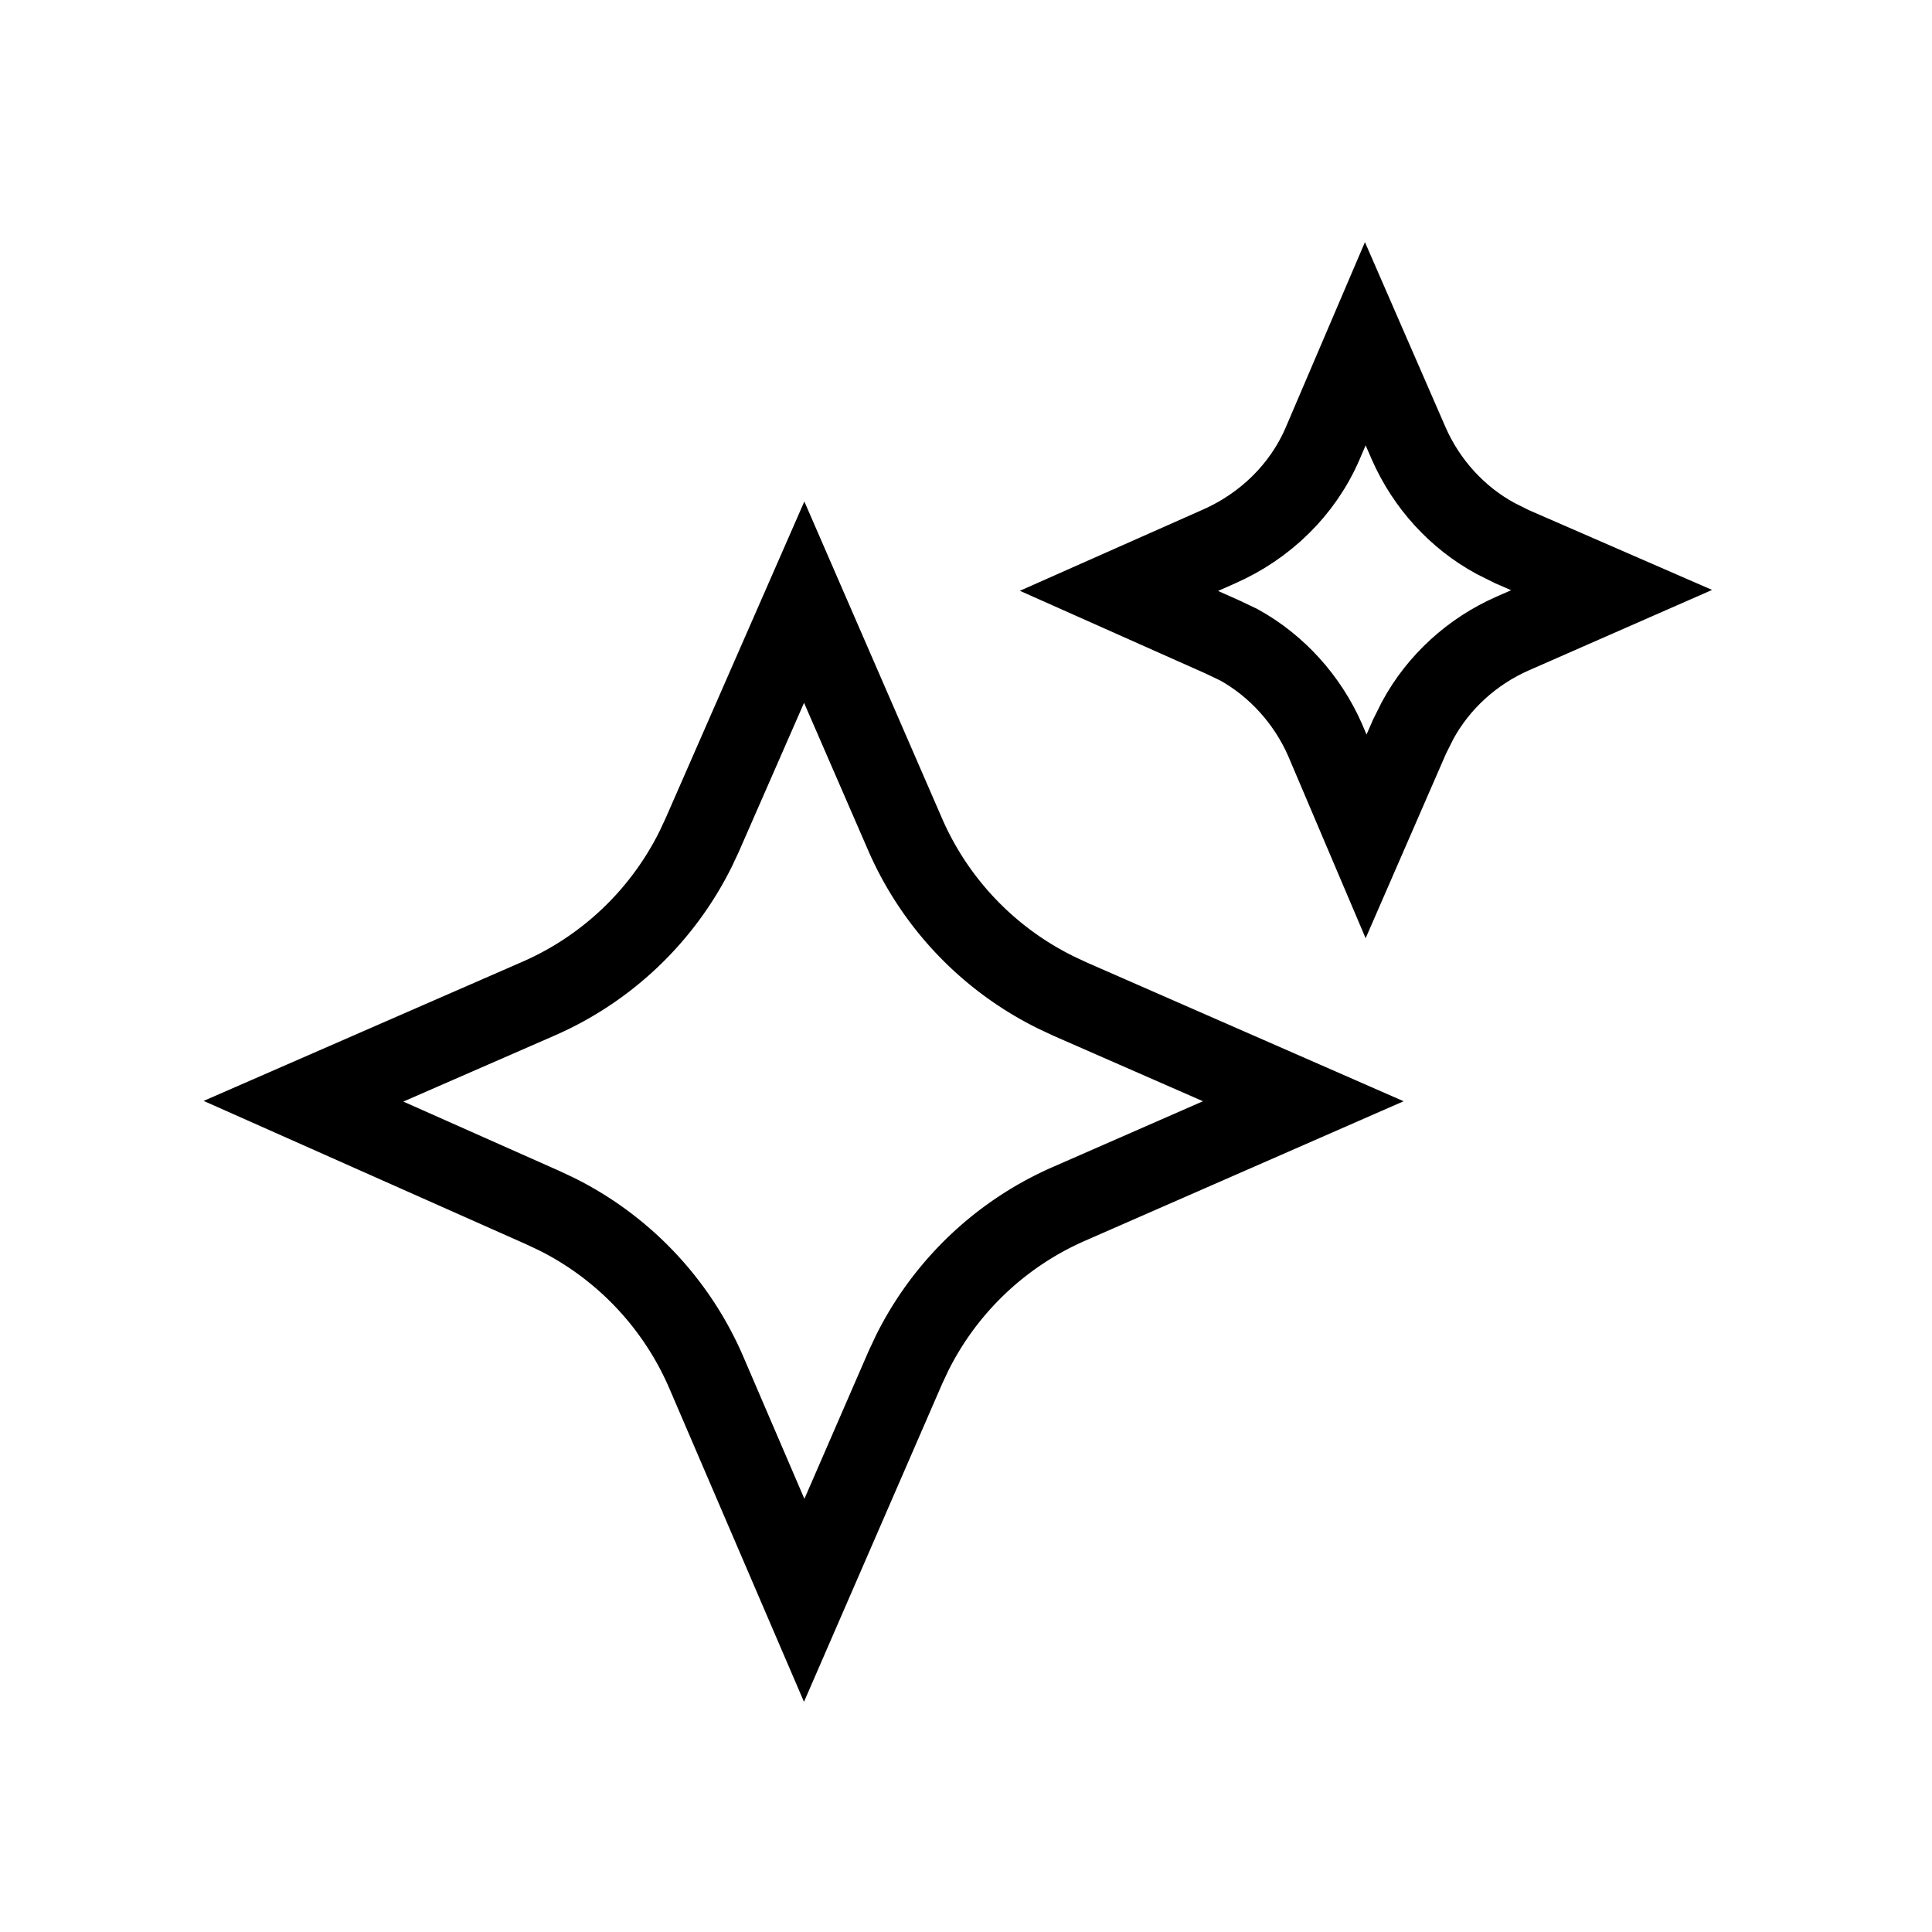
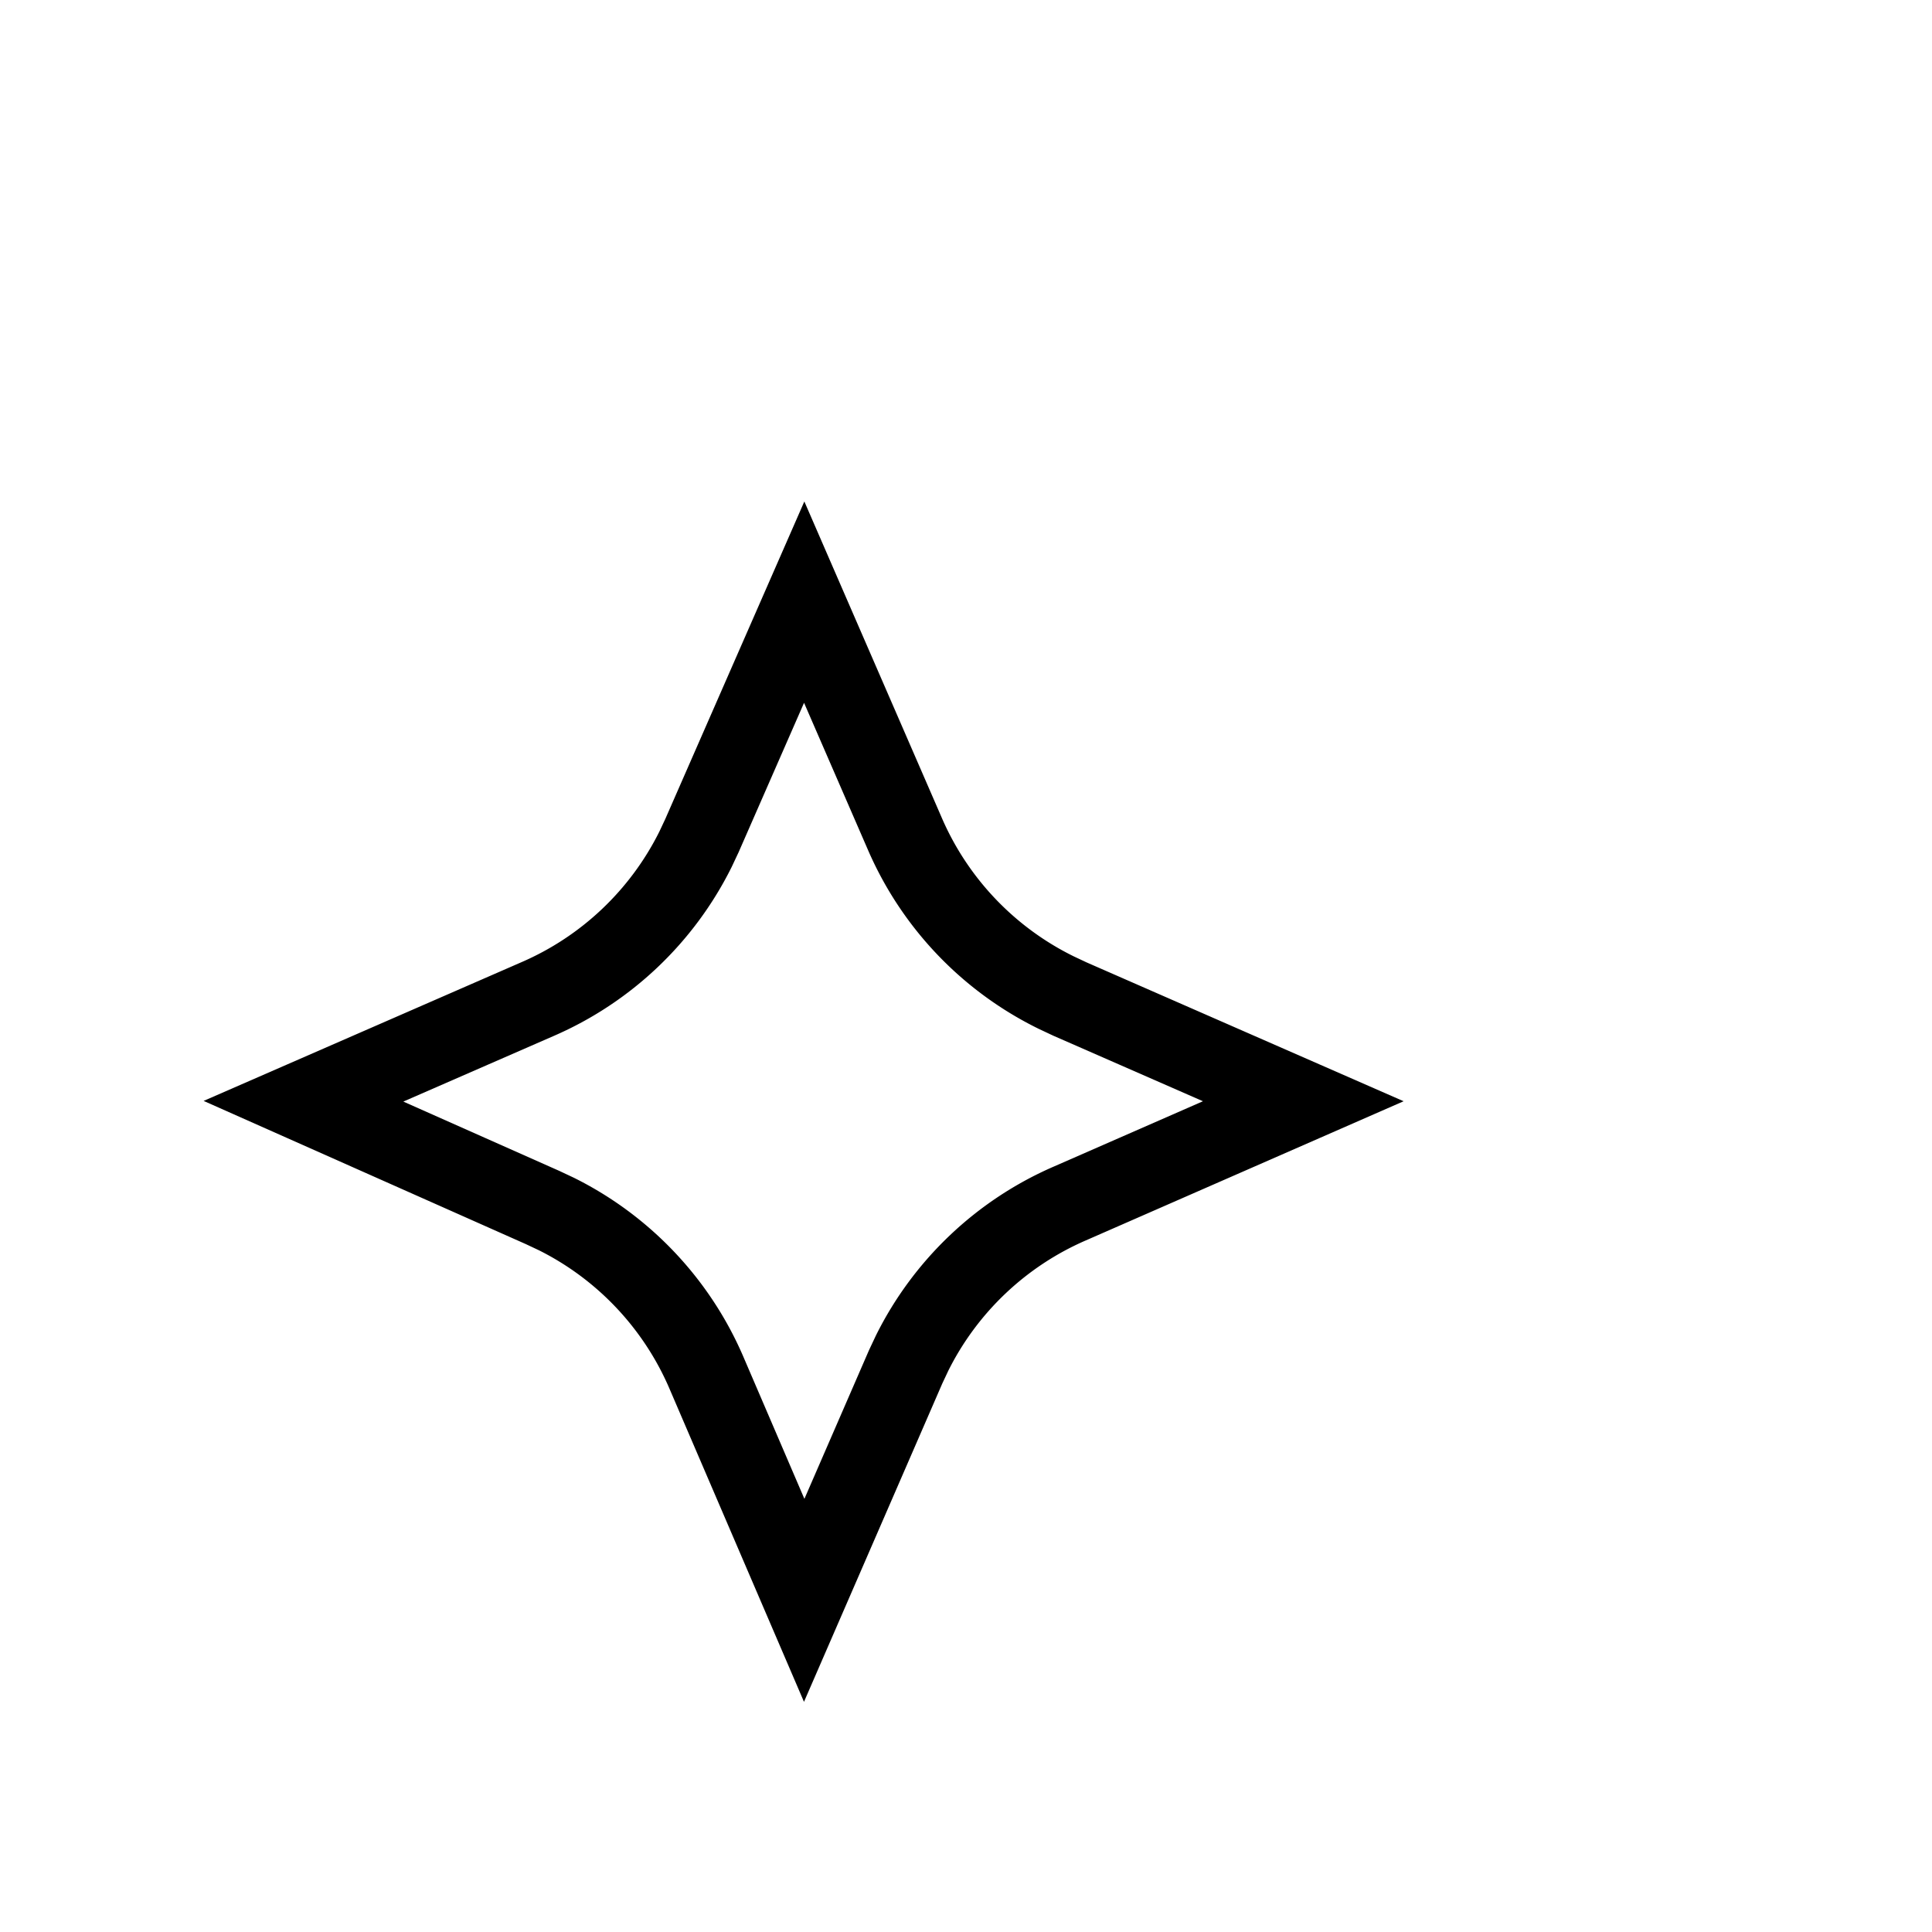
<svg xmlns="http://www.w3.org/2000/svg" width="24" height="24" fill="none" stroke="currentColor" viewBox="0 0 24 24">
  <path d="M11.25 10.38a3.94 3.94 0 0 0 1.87 1.95l.17.08 2.9 1.27-2.9 1.27a3.94 3.94 0 0 0-1.96 1.86l-.08.17-1.26 2.9-1.22-2.84a3.94 3.94 0 0 0-1.86-1.96L6.74 15l-2.97-1.32 2.91-1.27a3.94 3.94 0 0 0 1.96-1.86l.08-.17 1.27-2.9 1.26 2.9Z" />
-   <path d="M17.5 5.51c.22.5.6.92 1.08 1.18l.2.1 1.24.54-1.23.54c-.5.22-.92.6-1.18 1.08l-.1.2-.54 1.24-.51-1.2c-.22-.5-.6-.92-1.07-1.18l-.21-.1-1.28-.57 1.24-.55c.57-.25 1.04-.7 1.29-1.28l.53-1.24.54 1.24Z" />
</svg>